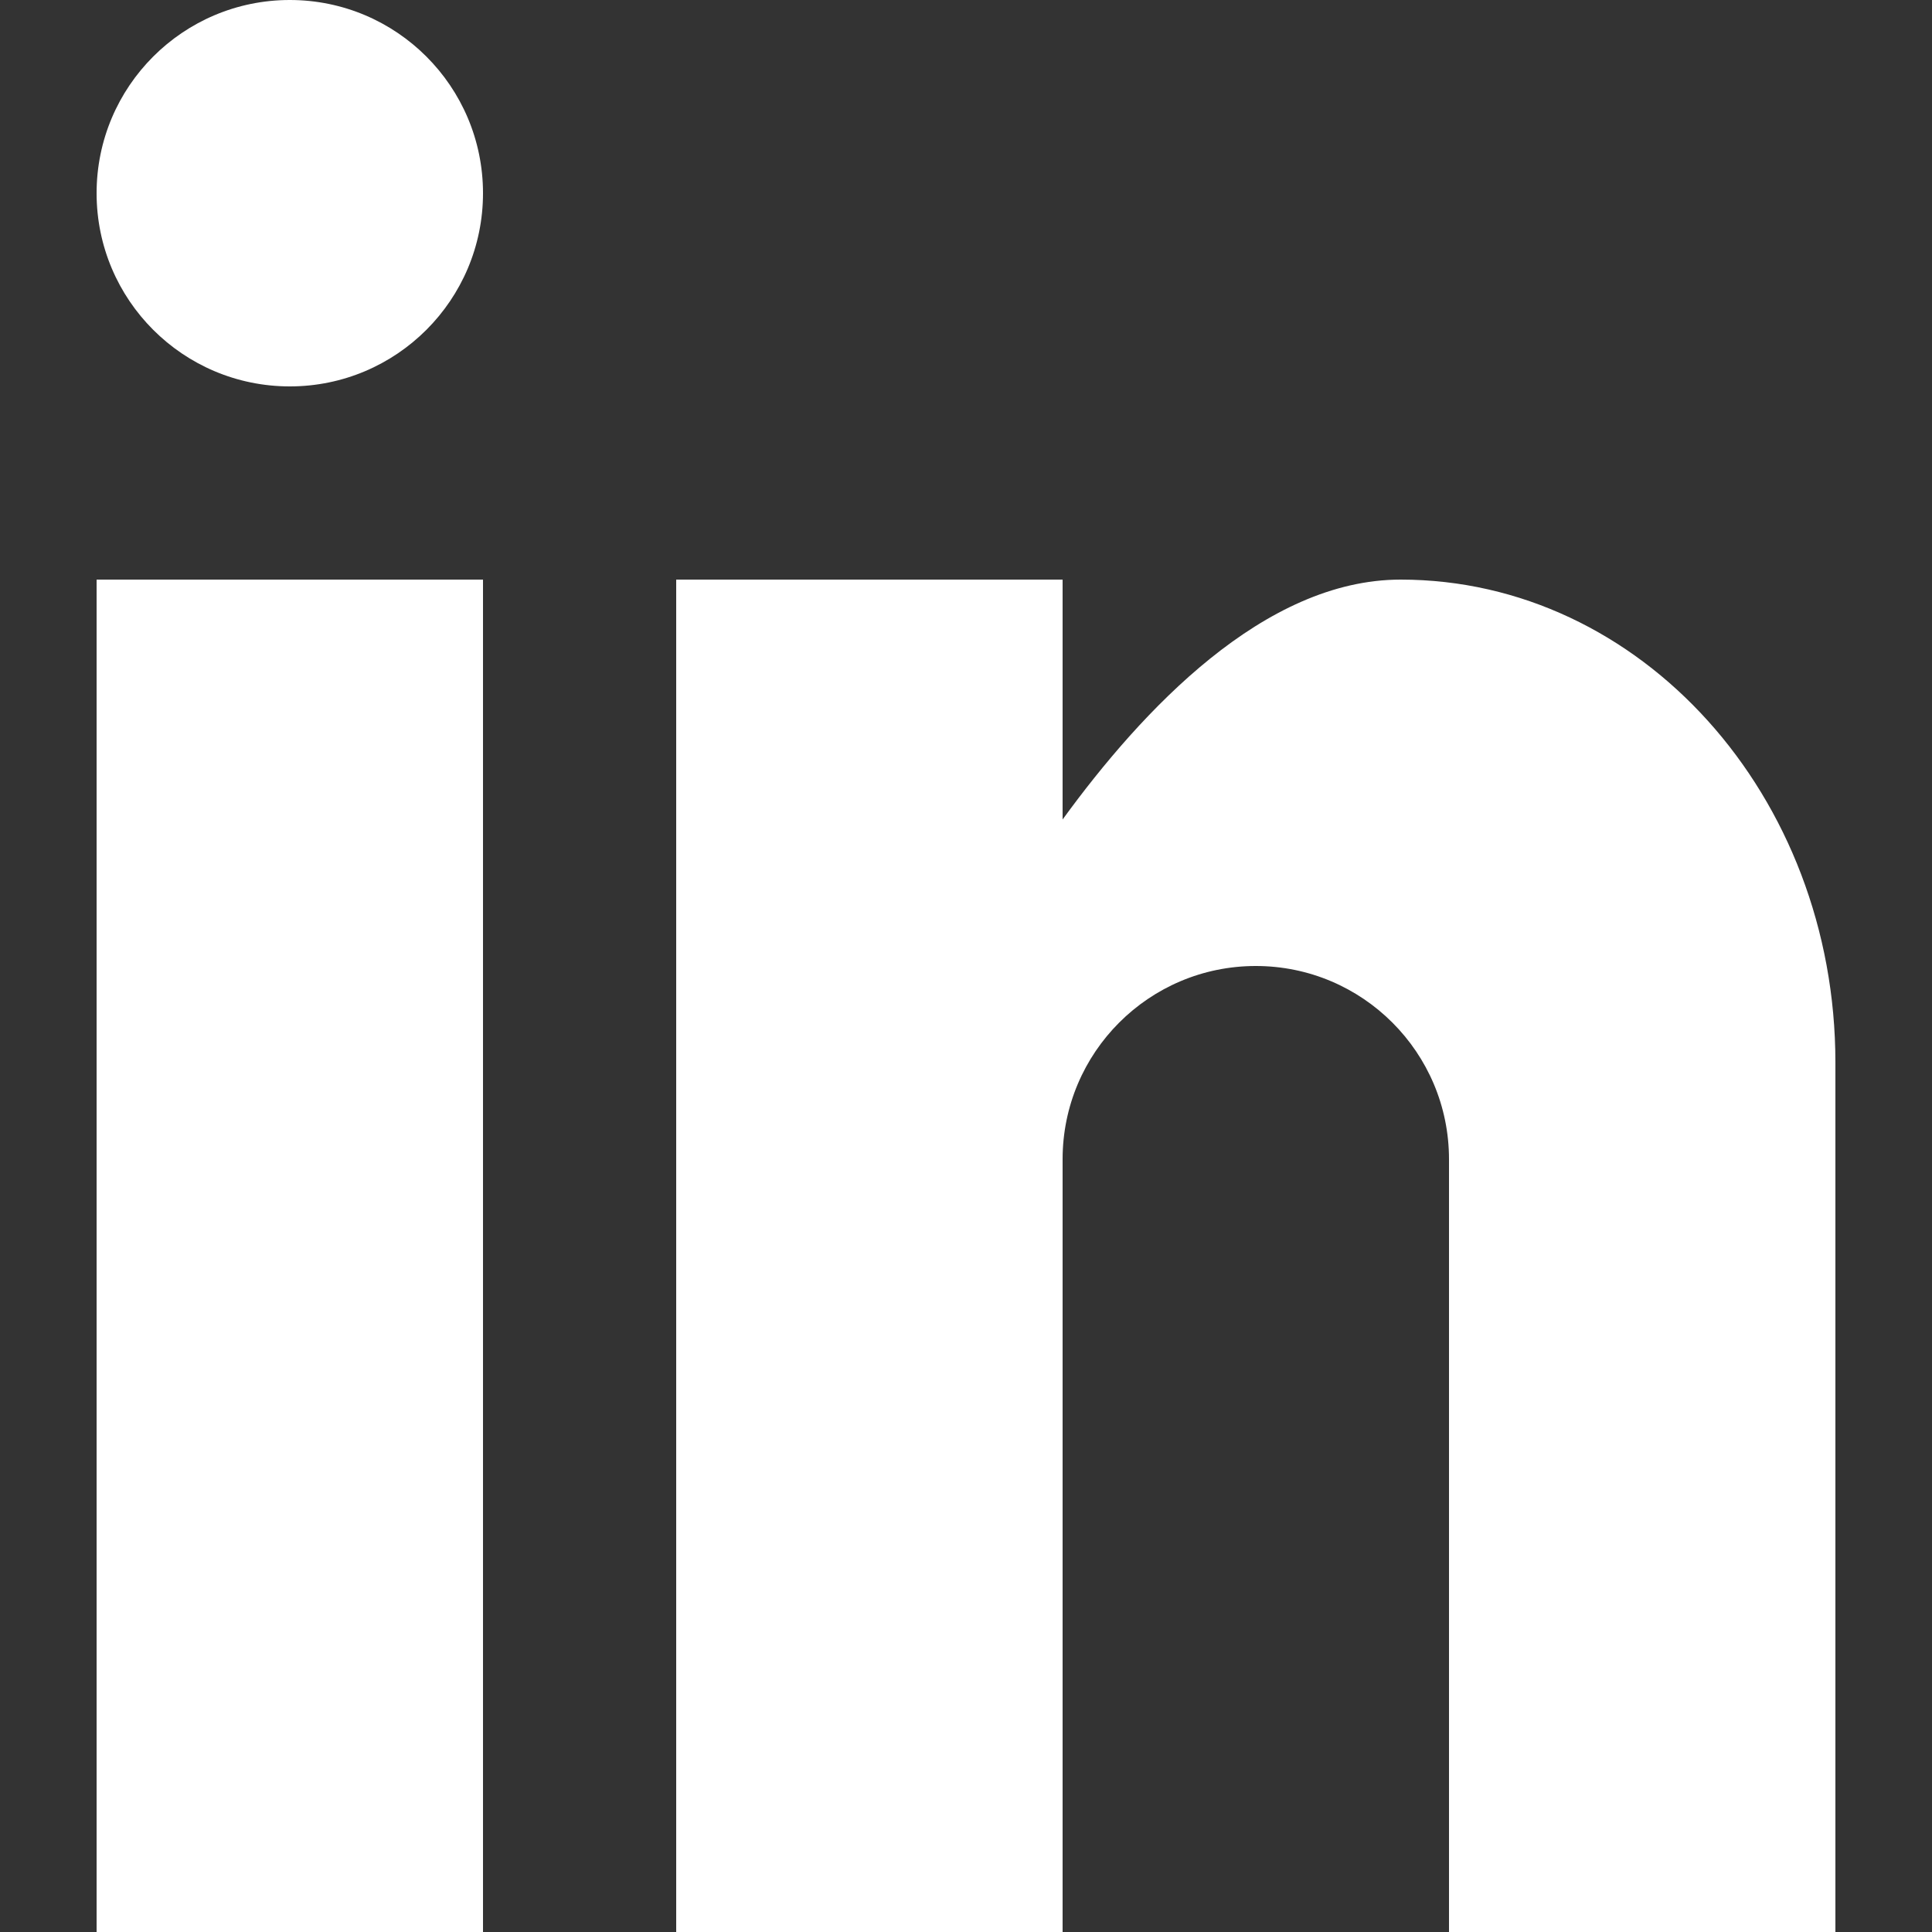
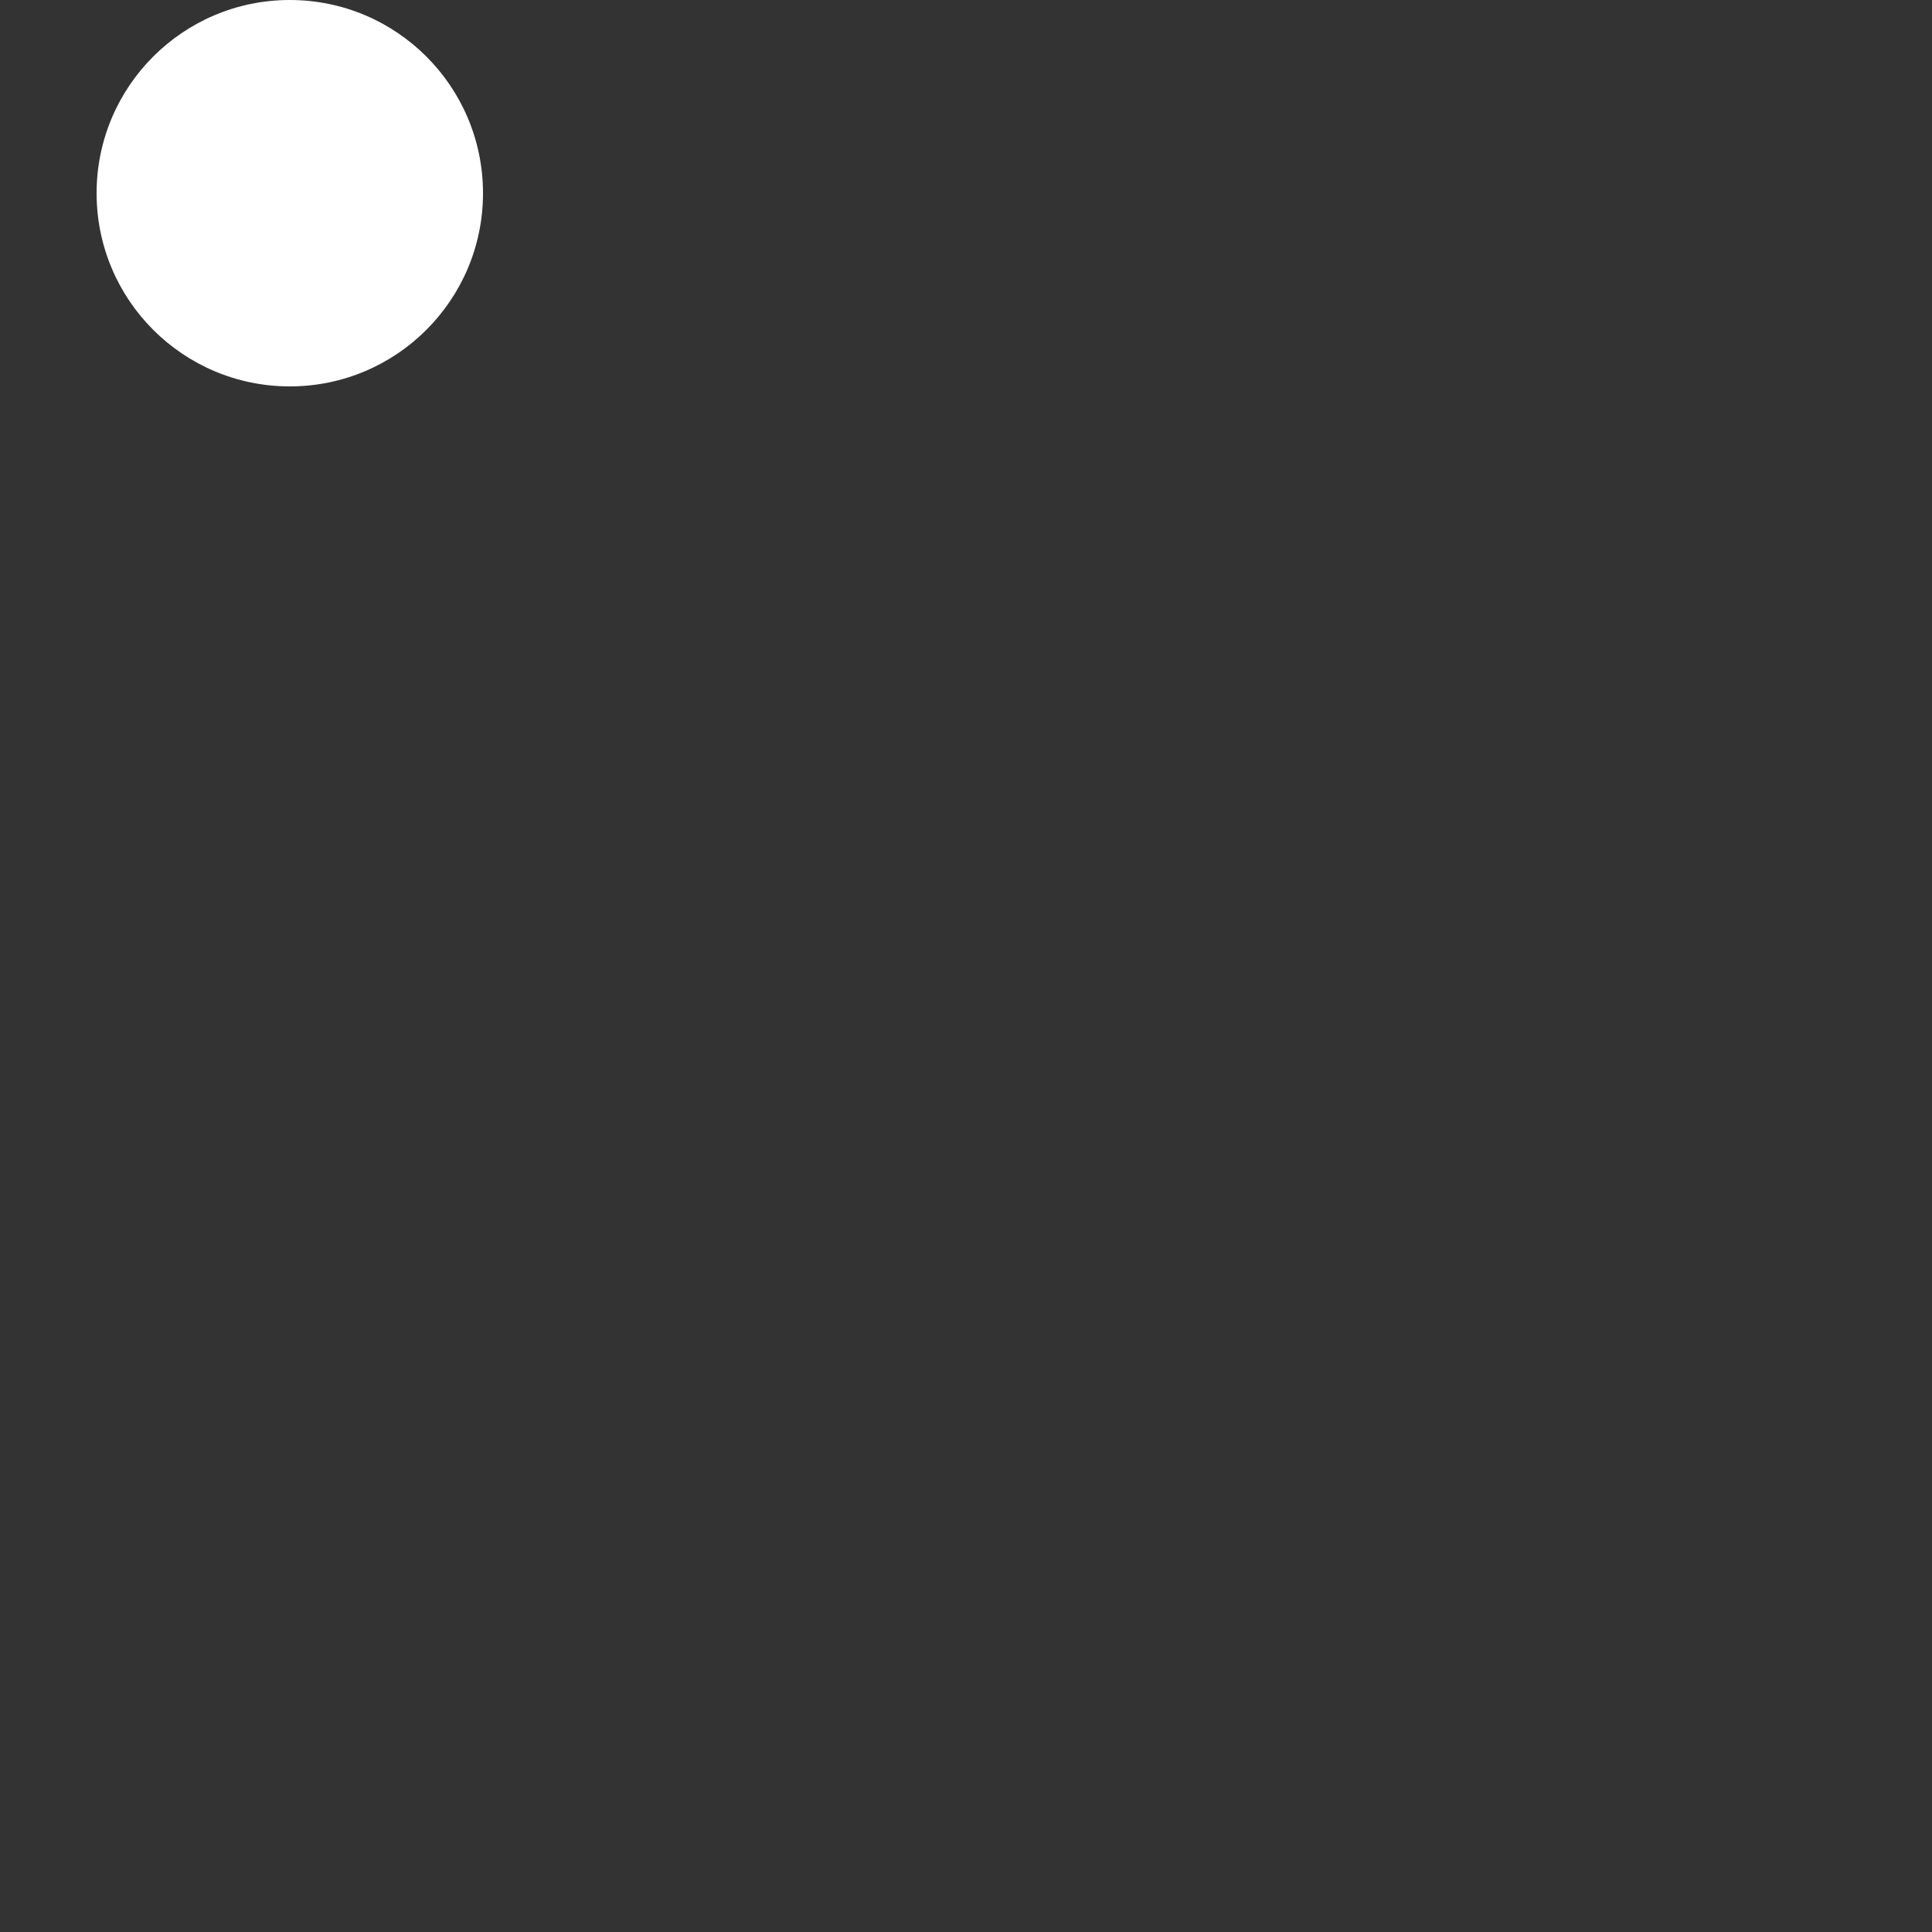
<svg xmlns="http://www.w3.org/2000/svg" version="1.1" id="Layer_1" x="0px" y="0px" width="30px" height="30px" viewBox="0 0 30 30" enable-background="new 0 0 30 30" xml:space="preserve">
  <rect x="0" y="0" width="30" height="30" fill="#333333" stroke="none" />
  <g>
-     <rect x="1.5" y="9" fill="#FFFFFF" width="6" height="21" />
    <circle fill="#FFFFFF" cx="4.5" cy="3" r="3" />
-     <path fill="#FFFFFF" d="M28.5,30h-6V18.001c0-1.658-1.344-3.001-3-3.001c-1.657,0-3,1.343-3,3.001V30h-6V9h6v3.725   C17.736,11.026,19.629,9,21.749,9c3.729,0,6.751,3.357,6.751,7.499V30L28.5,30z" />
  </g>
</svg>